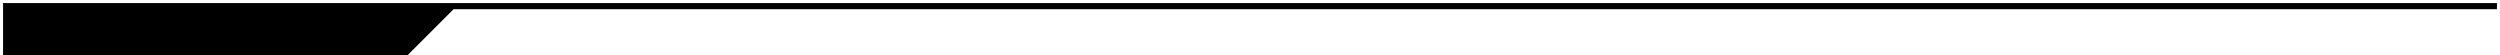
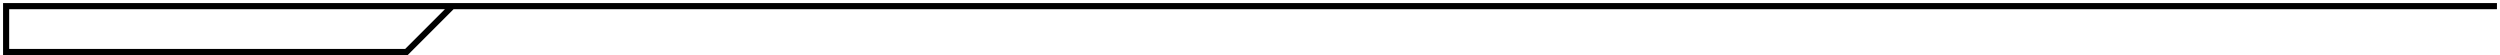
<svg xmlns="http://www.w3.org/2000/svg" width="409" height="9" viewBox="0 0 409 9" fill="none">
-   <path d="M1 8.5V1H74L66.5 8.5H1Z" fill="black" />
  <path d="M408.5 1H74M74 1H1V8.5H66.5L74 1Z" stroke="black" />
</svg>